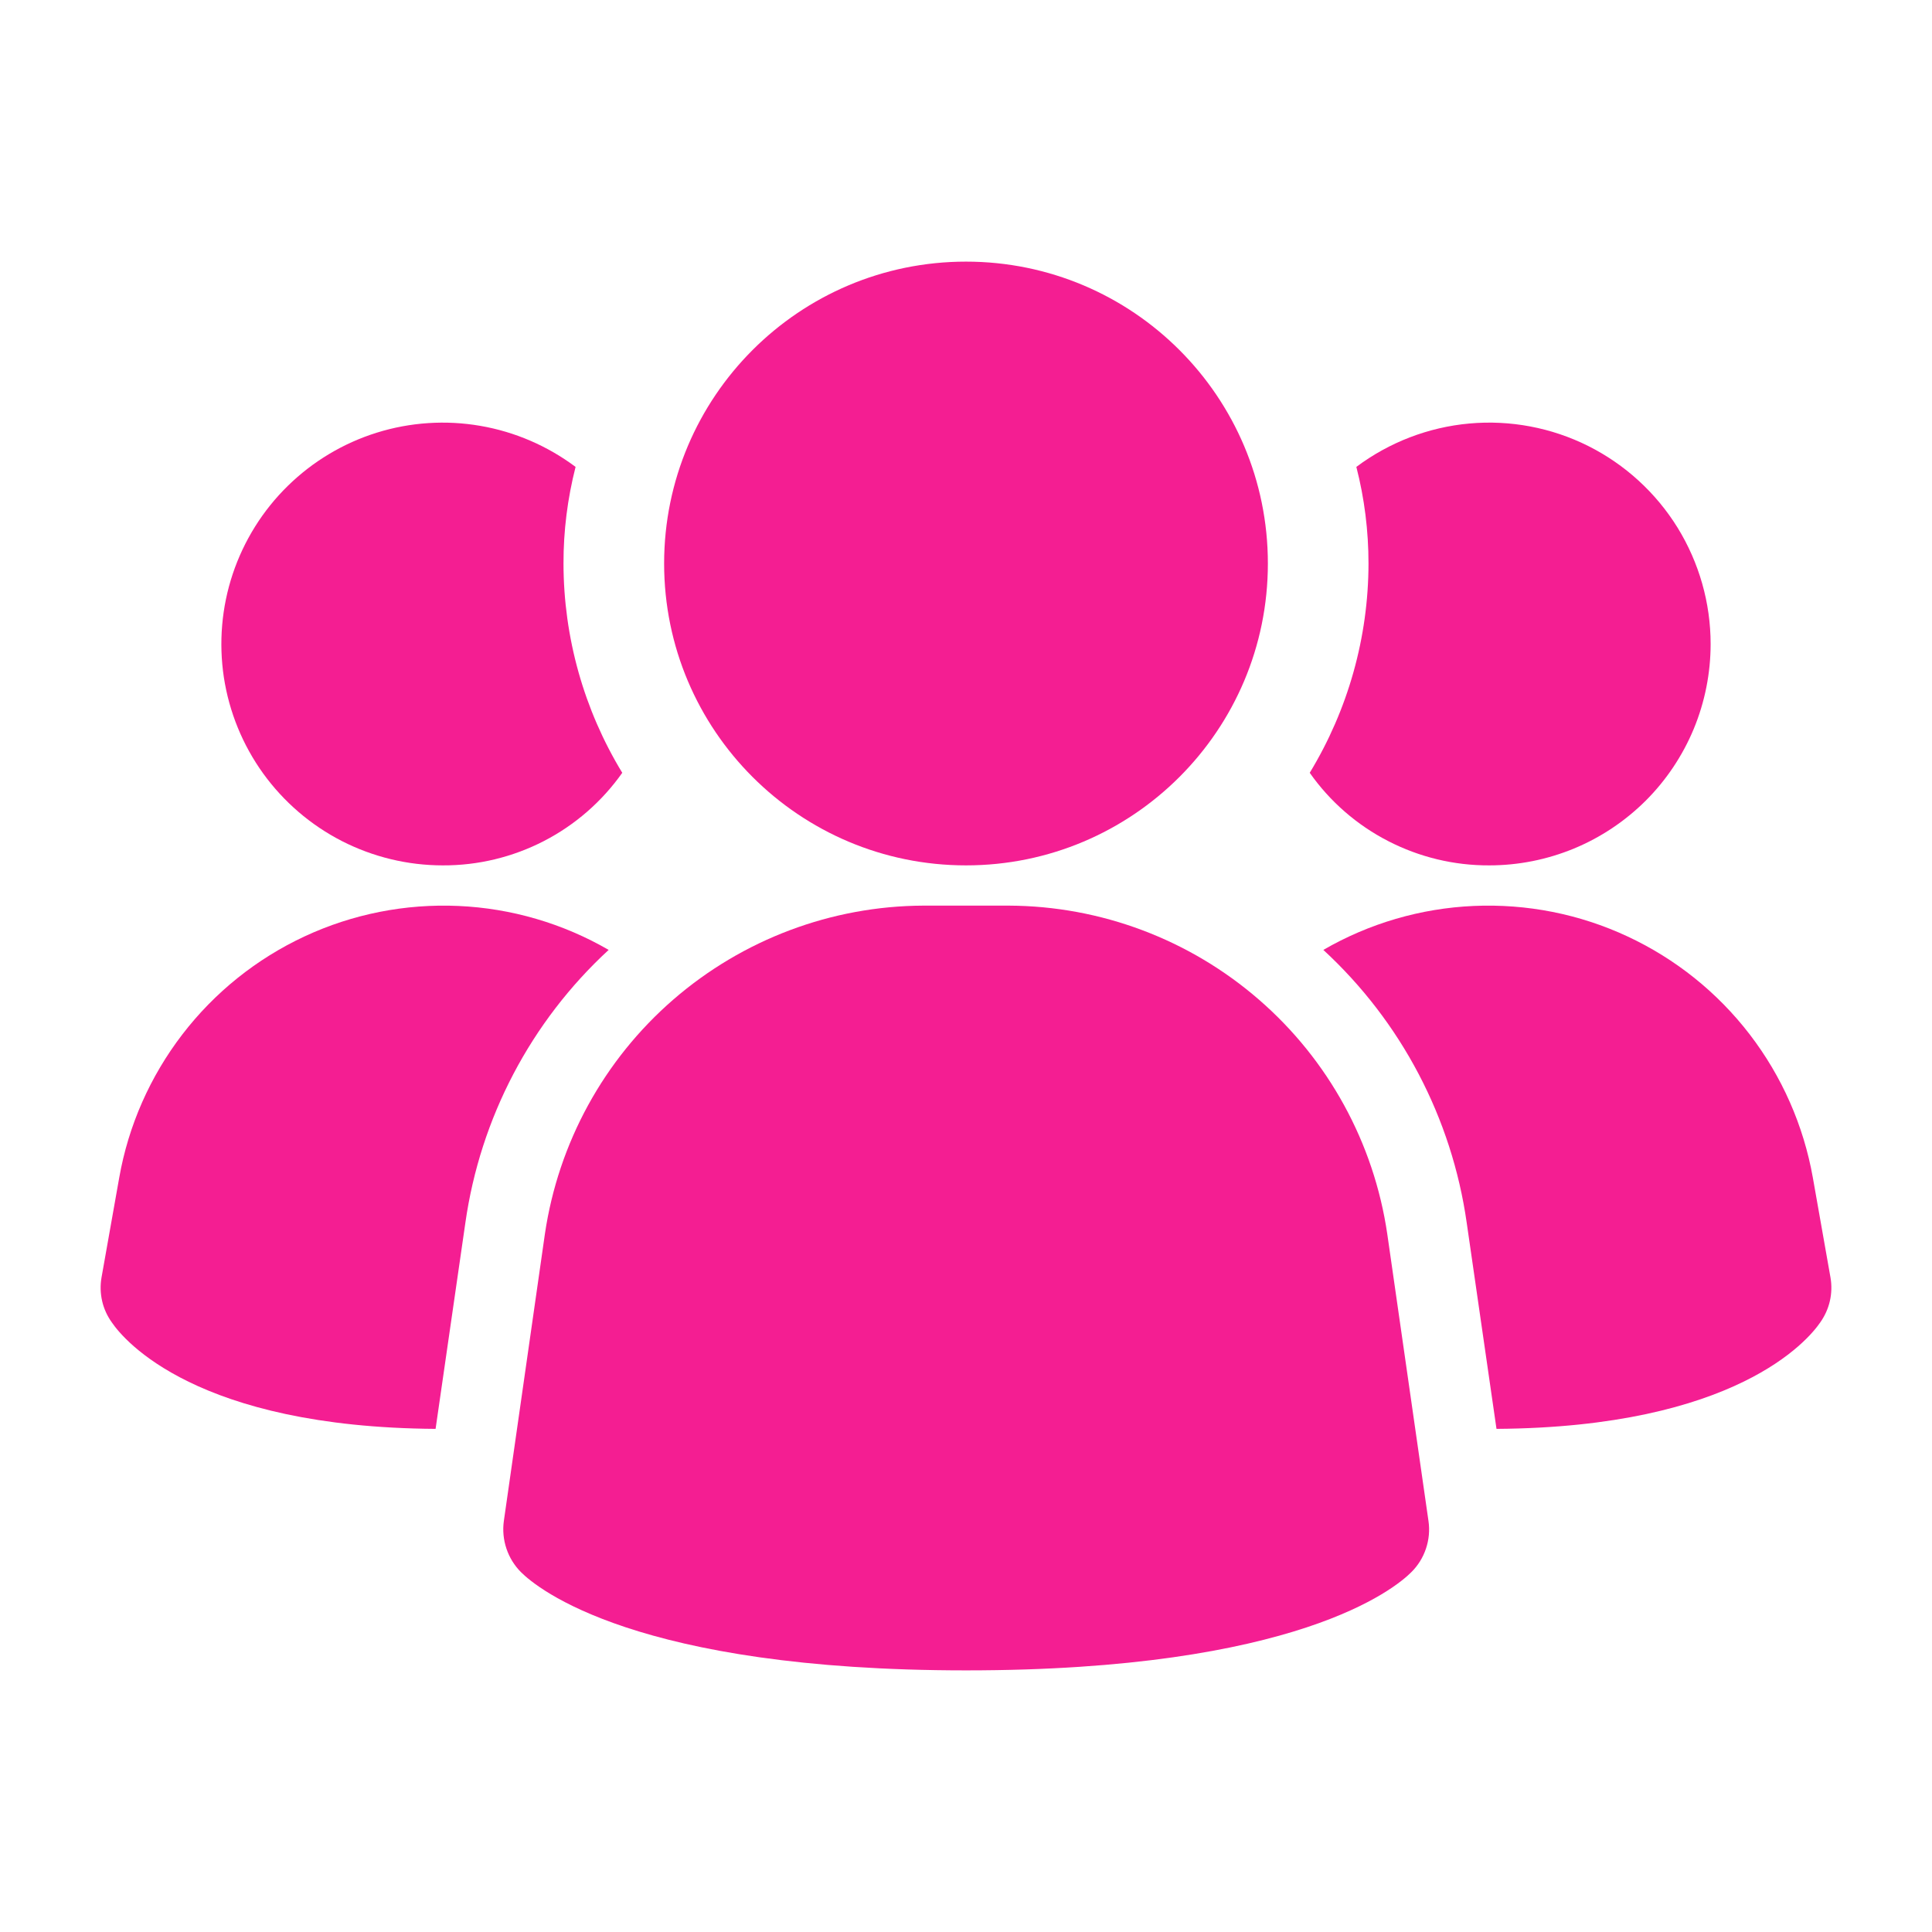
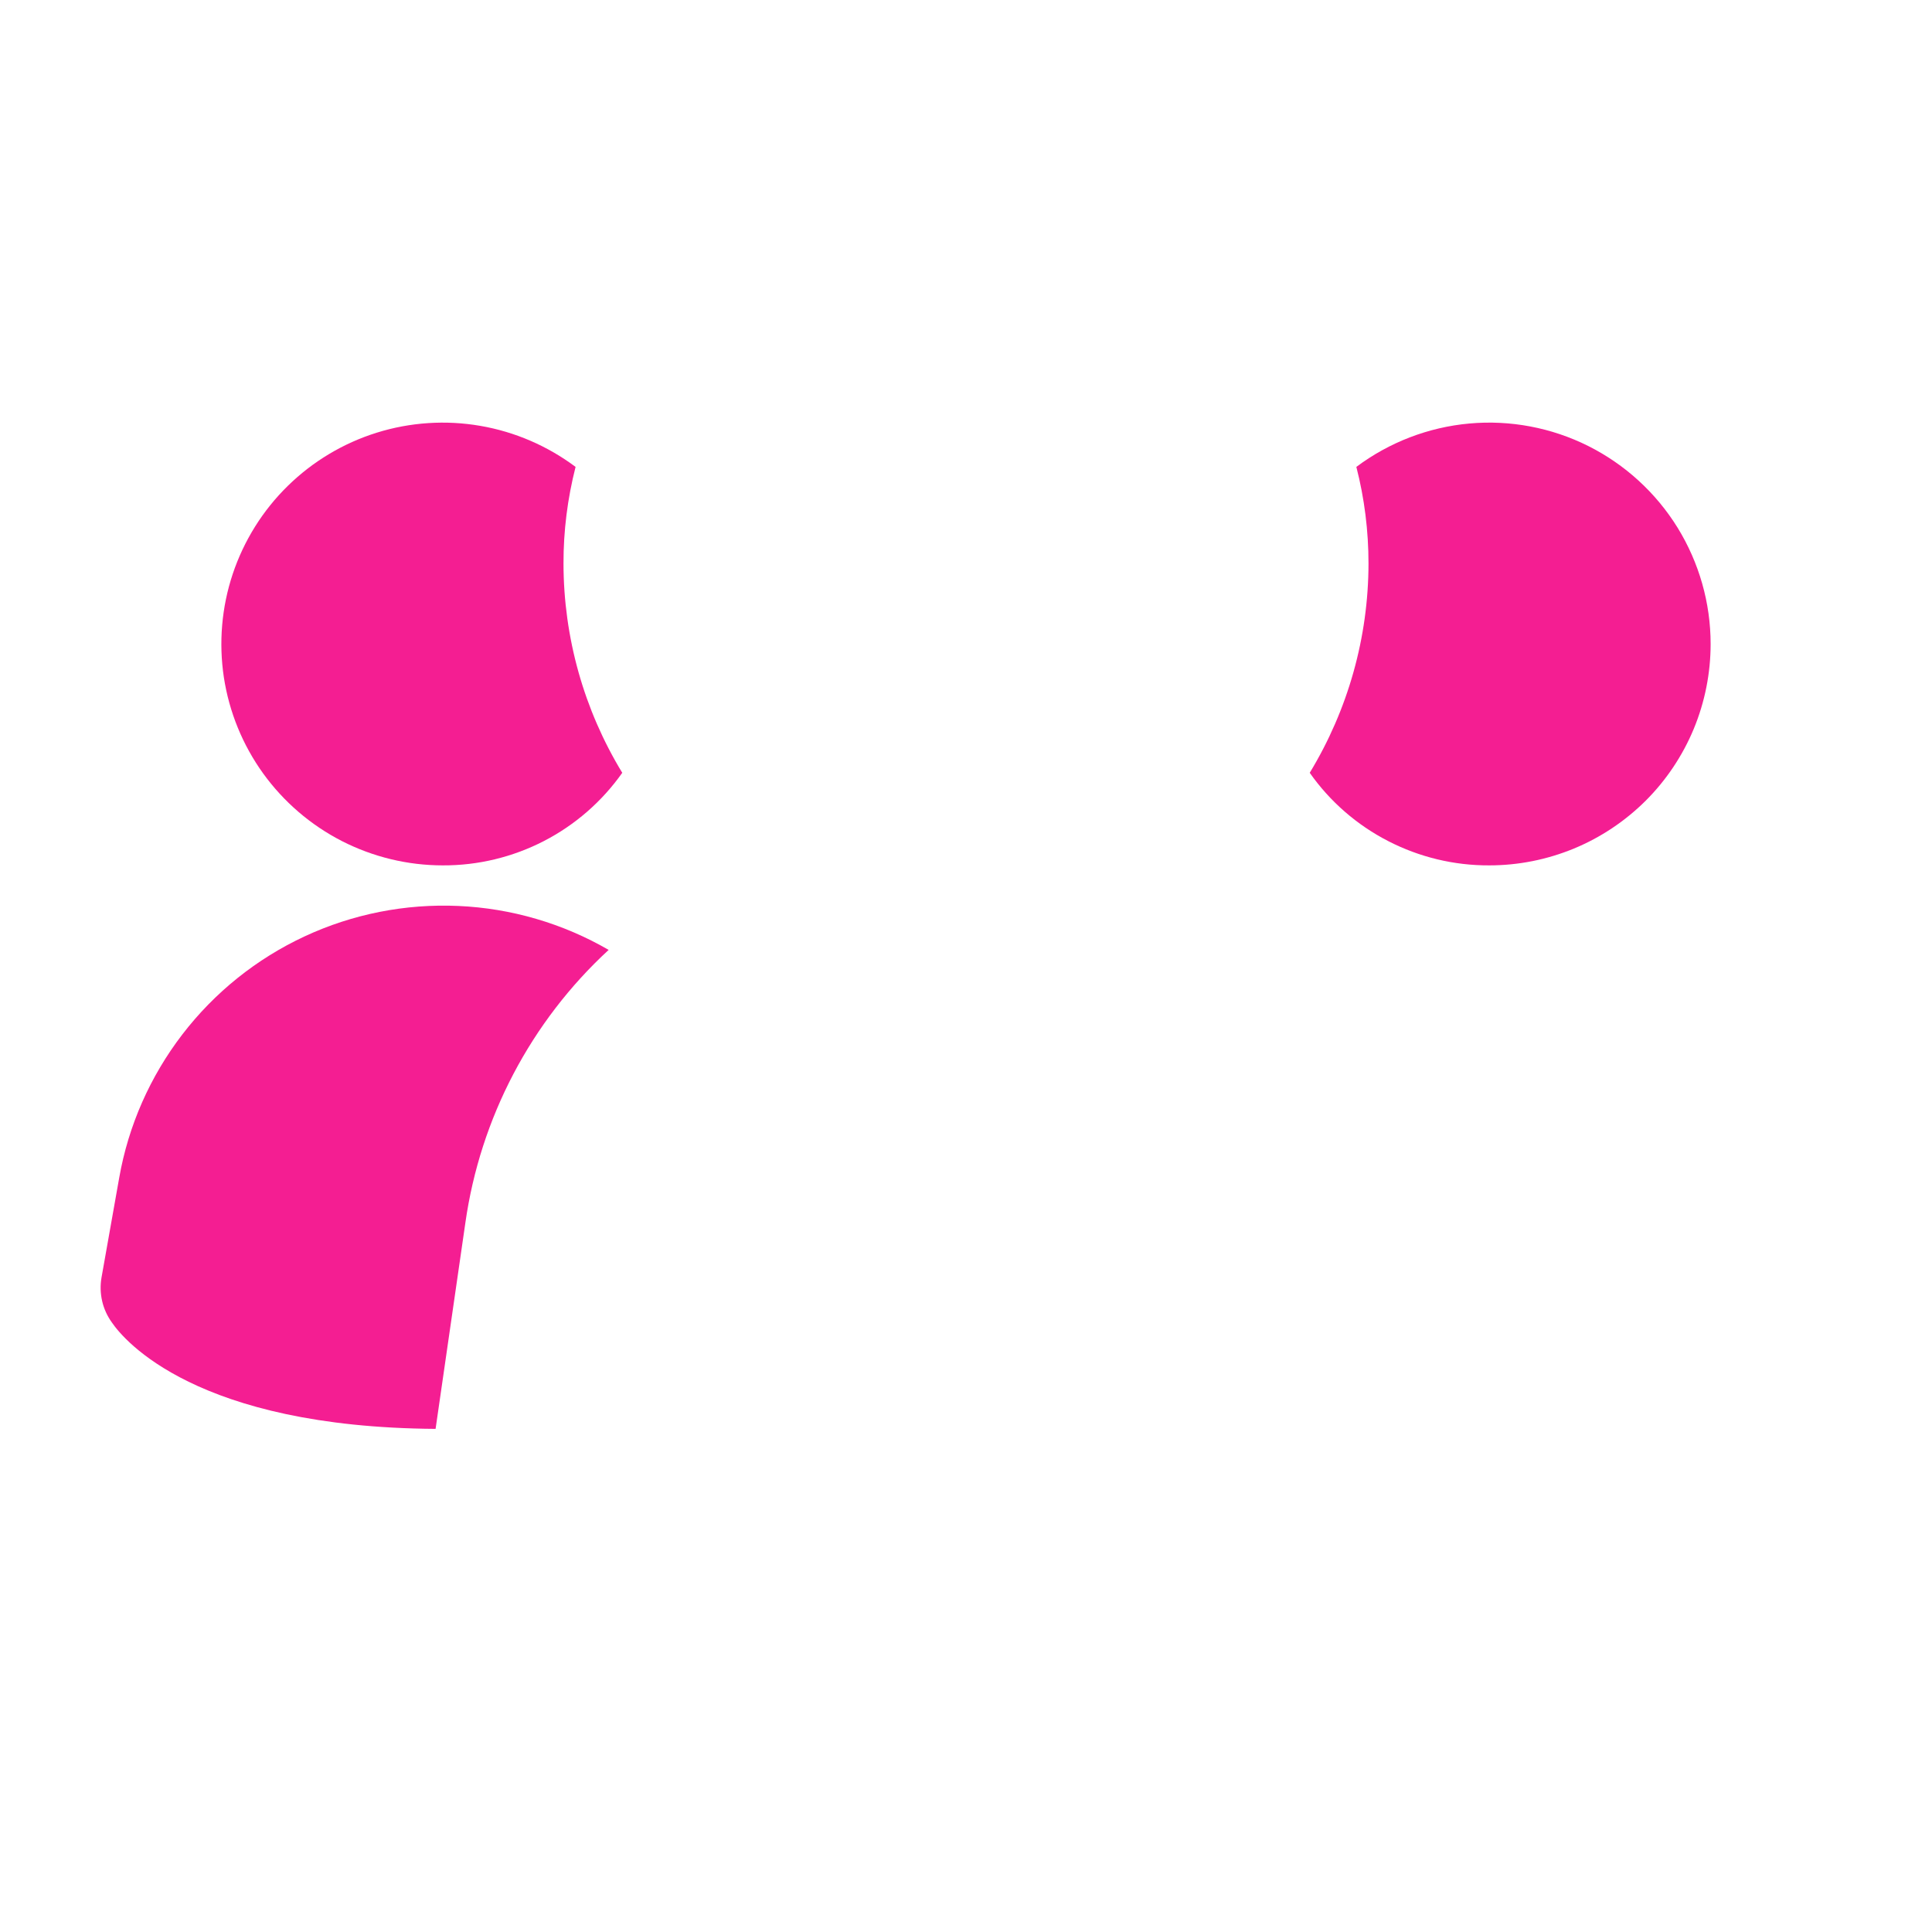
<svg xmlns="http://www.w3.org/2000/svg" width="24" height="24" viewBox="0 0 24 24" fill="none">
-   <path d="M17.233 15.328C17.067 14.198 16.502 13.166 15.639 12.418C14.777 11.67 13.675 11.255 12.533 11.25H11.469C10.328 11.255 9.226 11.67 8.363 12.418C7.501 13.166 6.936 14.198 6.769 15.328L6.259 18.894C6.243 19.009 6.254 19.127 6.291 19.237C6.328 19.348 6.39 19.448 6.472 19.53C6.672 19.73 7.899 20.75 12.002 20.75C16.105 20.75 17.329 19.734 17.532 19.53C17.615 19.448 17.677 19.348 17.714 19.237C17.751 19.127 17.762 19.009 17.745 18.894L17.233 15.328Z" fill="#F41E92" />
  <path d="M7.561 11.8C6.594 12.691 5.966 13.889 5.781 15.19L5.411 17.75C2.441 17.73 1.541 16.65 1.391 16.43C1.333 16.35 1.291 16.259 1.269 16.163C1.247 16.067 1.244 15.967 1.261 15.87L1.481 14.63C1.595 13.982 1.865 13.371 2.266 12.849C2.667 12.327 3.187 11.91 3.784 11.632C4.381 11.354 5.036 11.225 5.693 11.254C6.35 11.283 6.991 11.47 7.561 11.8Z" fill="#F41E92" />
-   <path d="M22.739 15.87C22.756 15.967 22.753 16.067 22.731 16.163C22.709 16.259 22.667 16.35 22.61 16.43C22.459 16.65 21.559 17.73 18.59 17.75L18.22 15.19C18.035 13.889 17.406 12.691 16.439 11.8C17.009 11.47 17.65 11.283 18.307 11.254C18.965 11.225 19.62 11.354 20.216 11.632C20.813 11.91 21.334 12.327 21.735 12.849C22.136 13.371 22.405 13.982 22.52 14.63L22.739 15.87Z" fill="#F41E92" />
  <path d="M7.73 9.6C7.478 9.957 7.144 10.248 6.756 10.448C6.368 10.648 5.937 10.752 5.5 10.75C5.064 10.75 4.635 10.646 4.247 10.448C3.859 10.249 3.524 9.961 3.269 9.608C3.014 9.254 2.847 8.845 2.781 8.415C2.716 7.984 2.753 7.544 2.891 7.13C3.029 6.717 3.263 6.342 3.574 6.037C3.885 5.732 4.264 5.505 4.68 5.375C5.096 5.245 5.537 5.216 5.966 5.29C6.396 5.364 6.801 5.539 7.15 5.8C7.05 6.192 6.999 6.595 7 7C7.001 7.917 7.253 8.816 7.73 9.6Z" fill="#F41E92" />
  <path d="M21.25 8C21.25 8.361 21.179 8.719 21.041 9.053C20.903 9.386 20.7 9.69 20.445 9.945C20.189 10.2 19.886 10.403 19.552 10.541C19.218 10.679 18.861 10.75 18.5 10.75C18.063 10.752 17.632 10.648 17.244 10.448C16.855 10.248 16.521 9.957 16.27 9.6C16.746 8.816 16.999 7.917 17 7C17 6.595 16.95 6.192 16.849 5.8C17.258 5.494 17.744 5.307 18.253 5.261C18.761 5.215 19.273 5.312 19.729 5.54C20.186 5.769 20.57 6.12 20.839 6.554C21.107 6.989 21.25 7.489 21.25 8Z" fill="#F41E92" />
-   <path d="M12 10.75C14.071 10.75 15.75 9.071 15.75 7C15.75 4.929 14.071 3.25 12 3.25C9.929 3.25 8.25 4.929 8.25 7C8.25 9.071 9.929 10.75 12 10.75Z" fill="#F41E92" />
</svg>